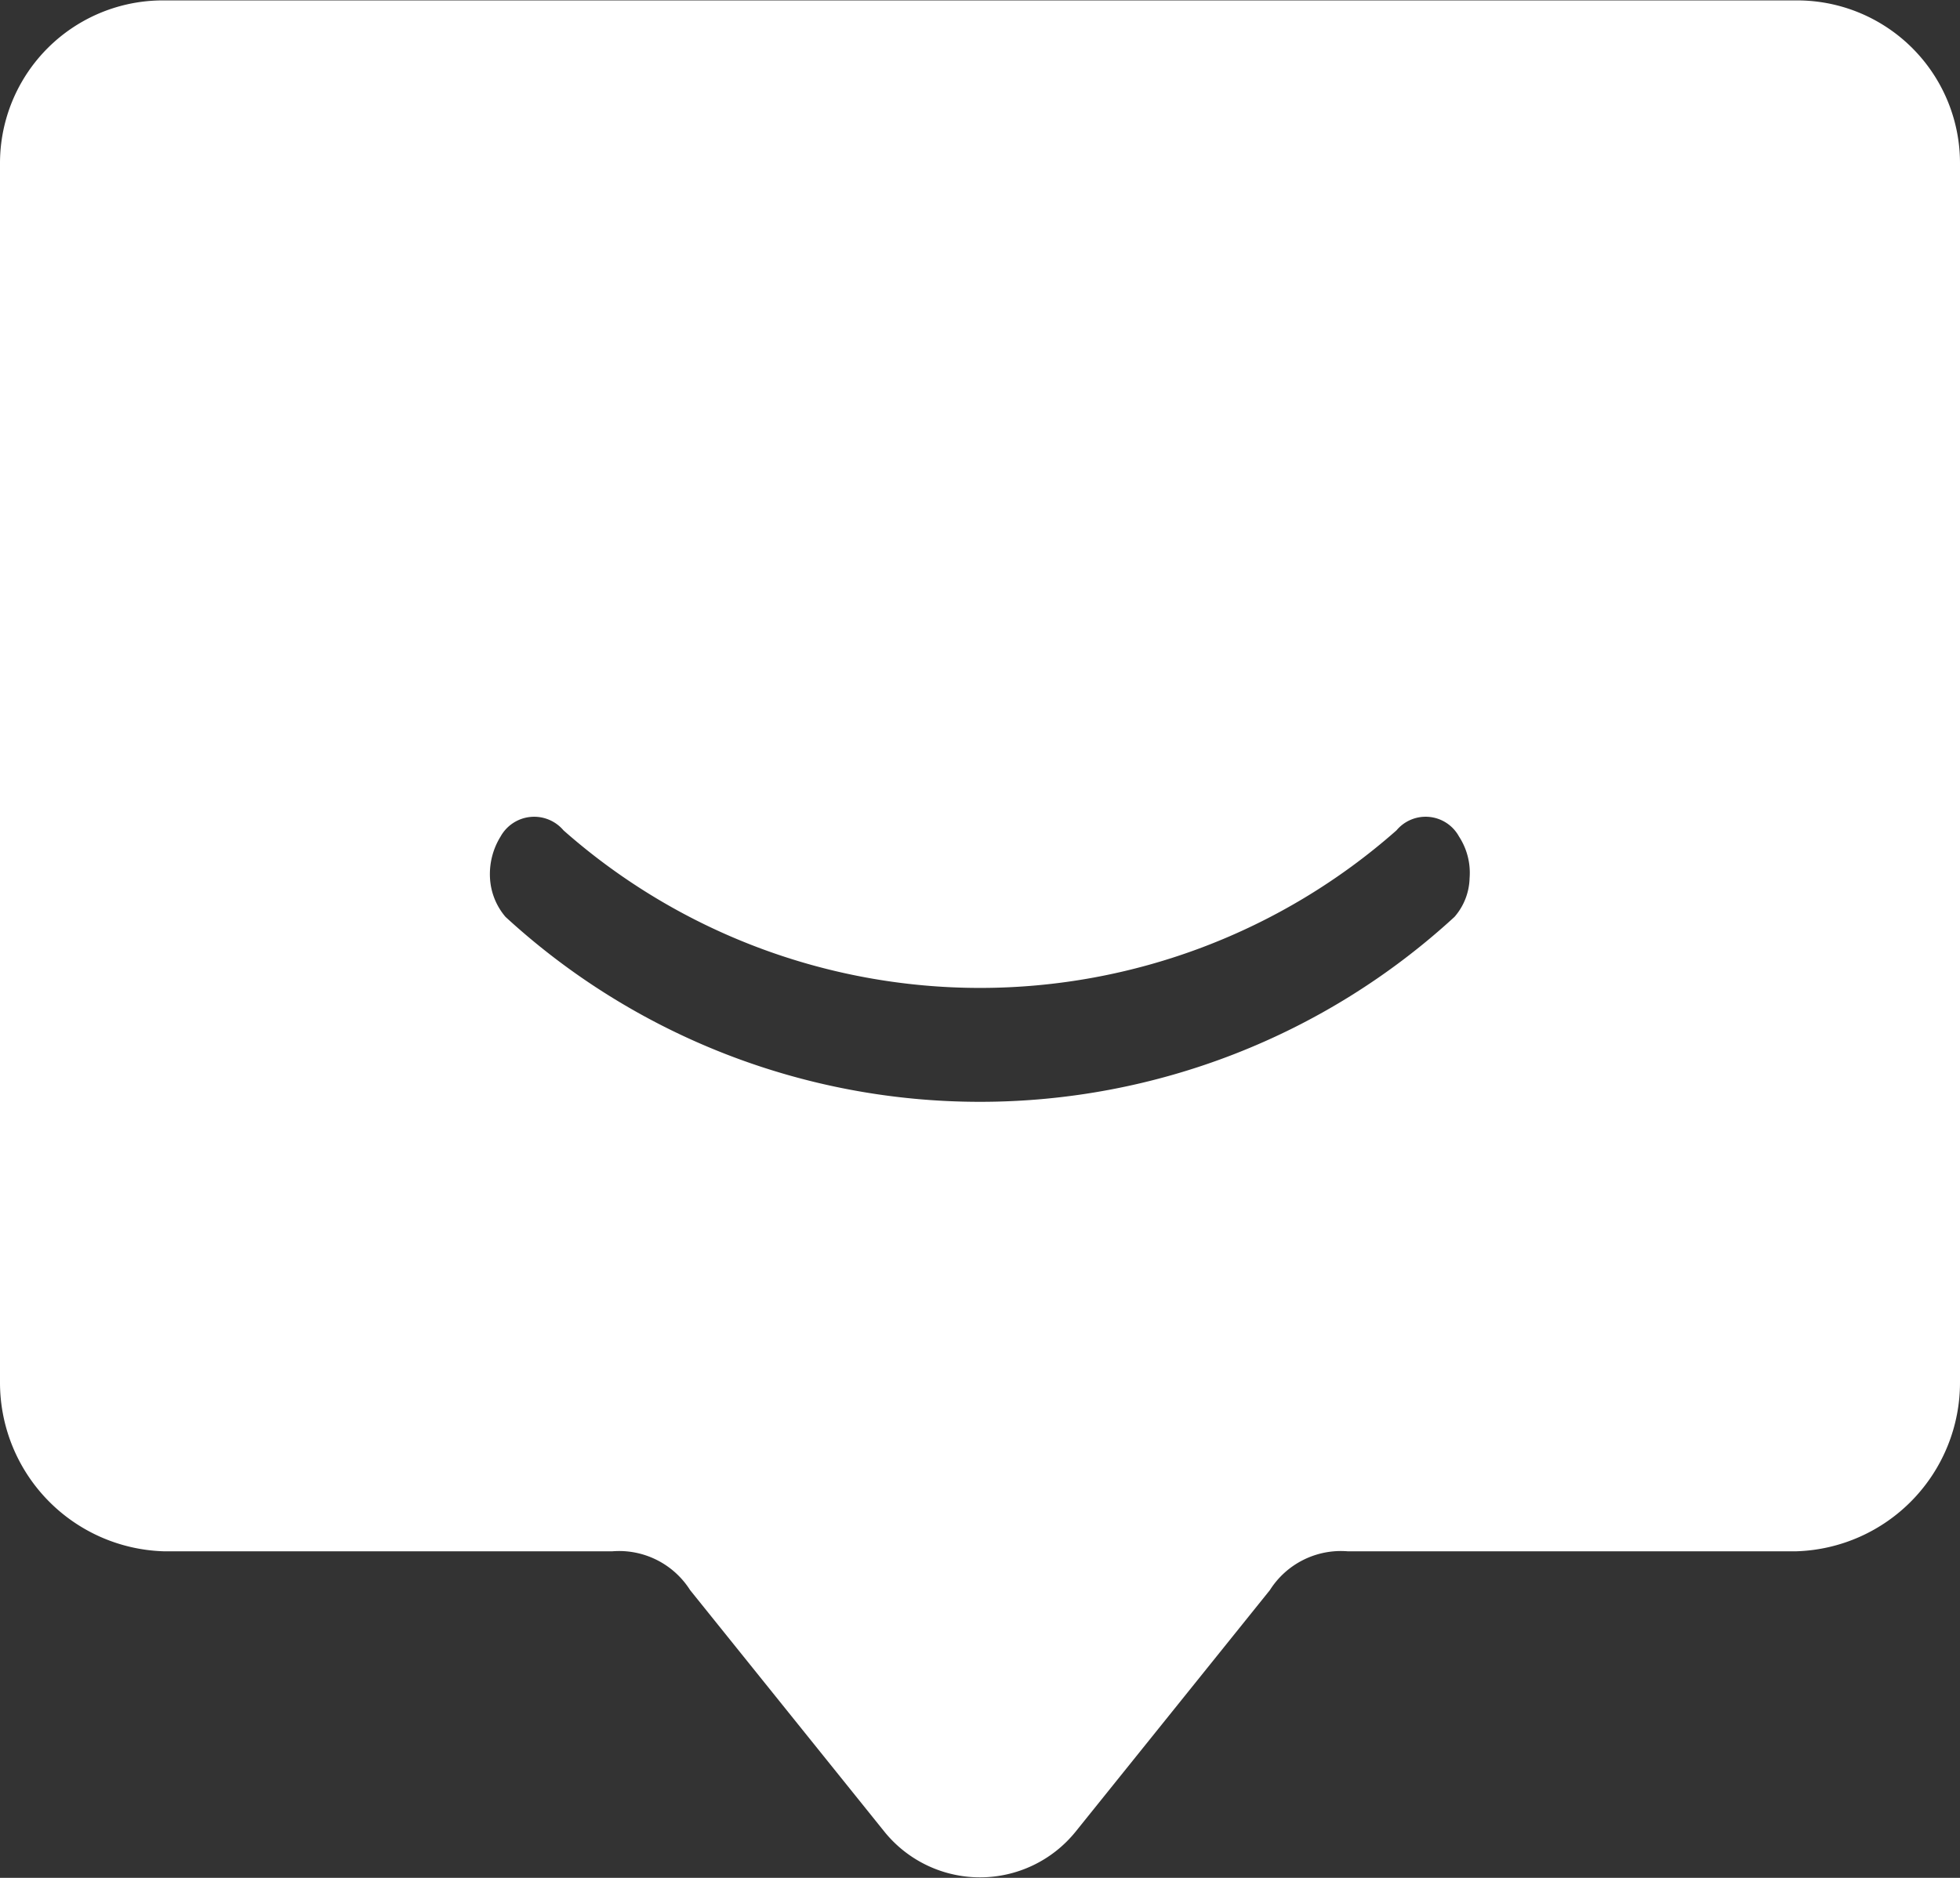
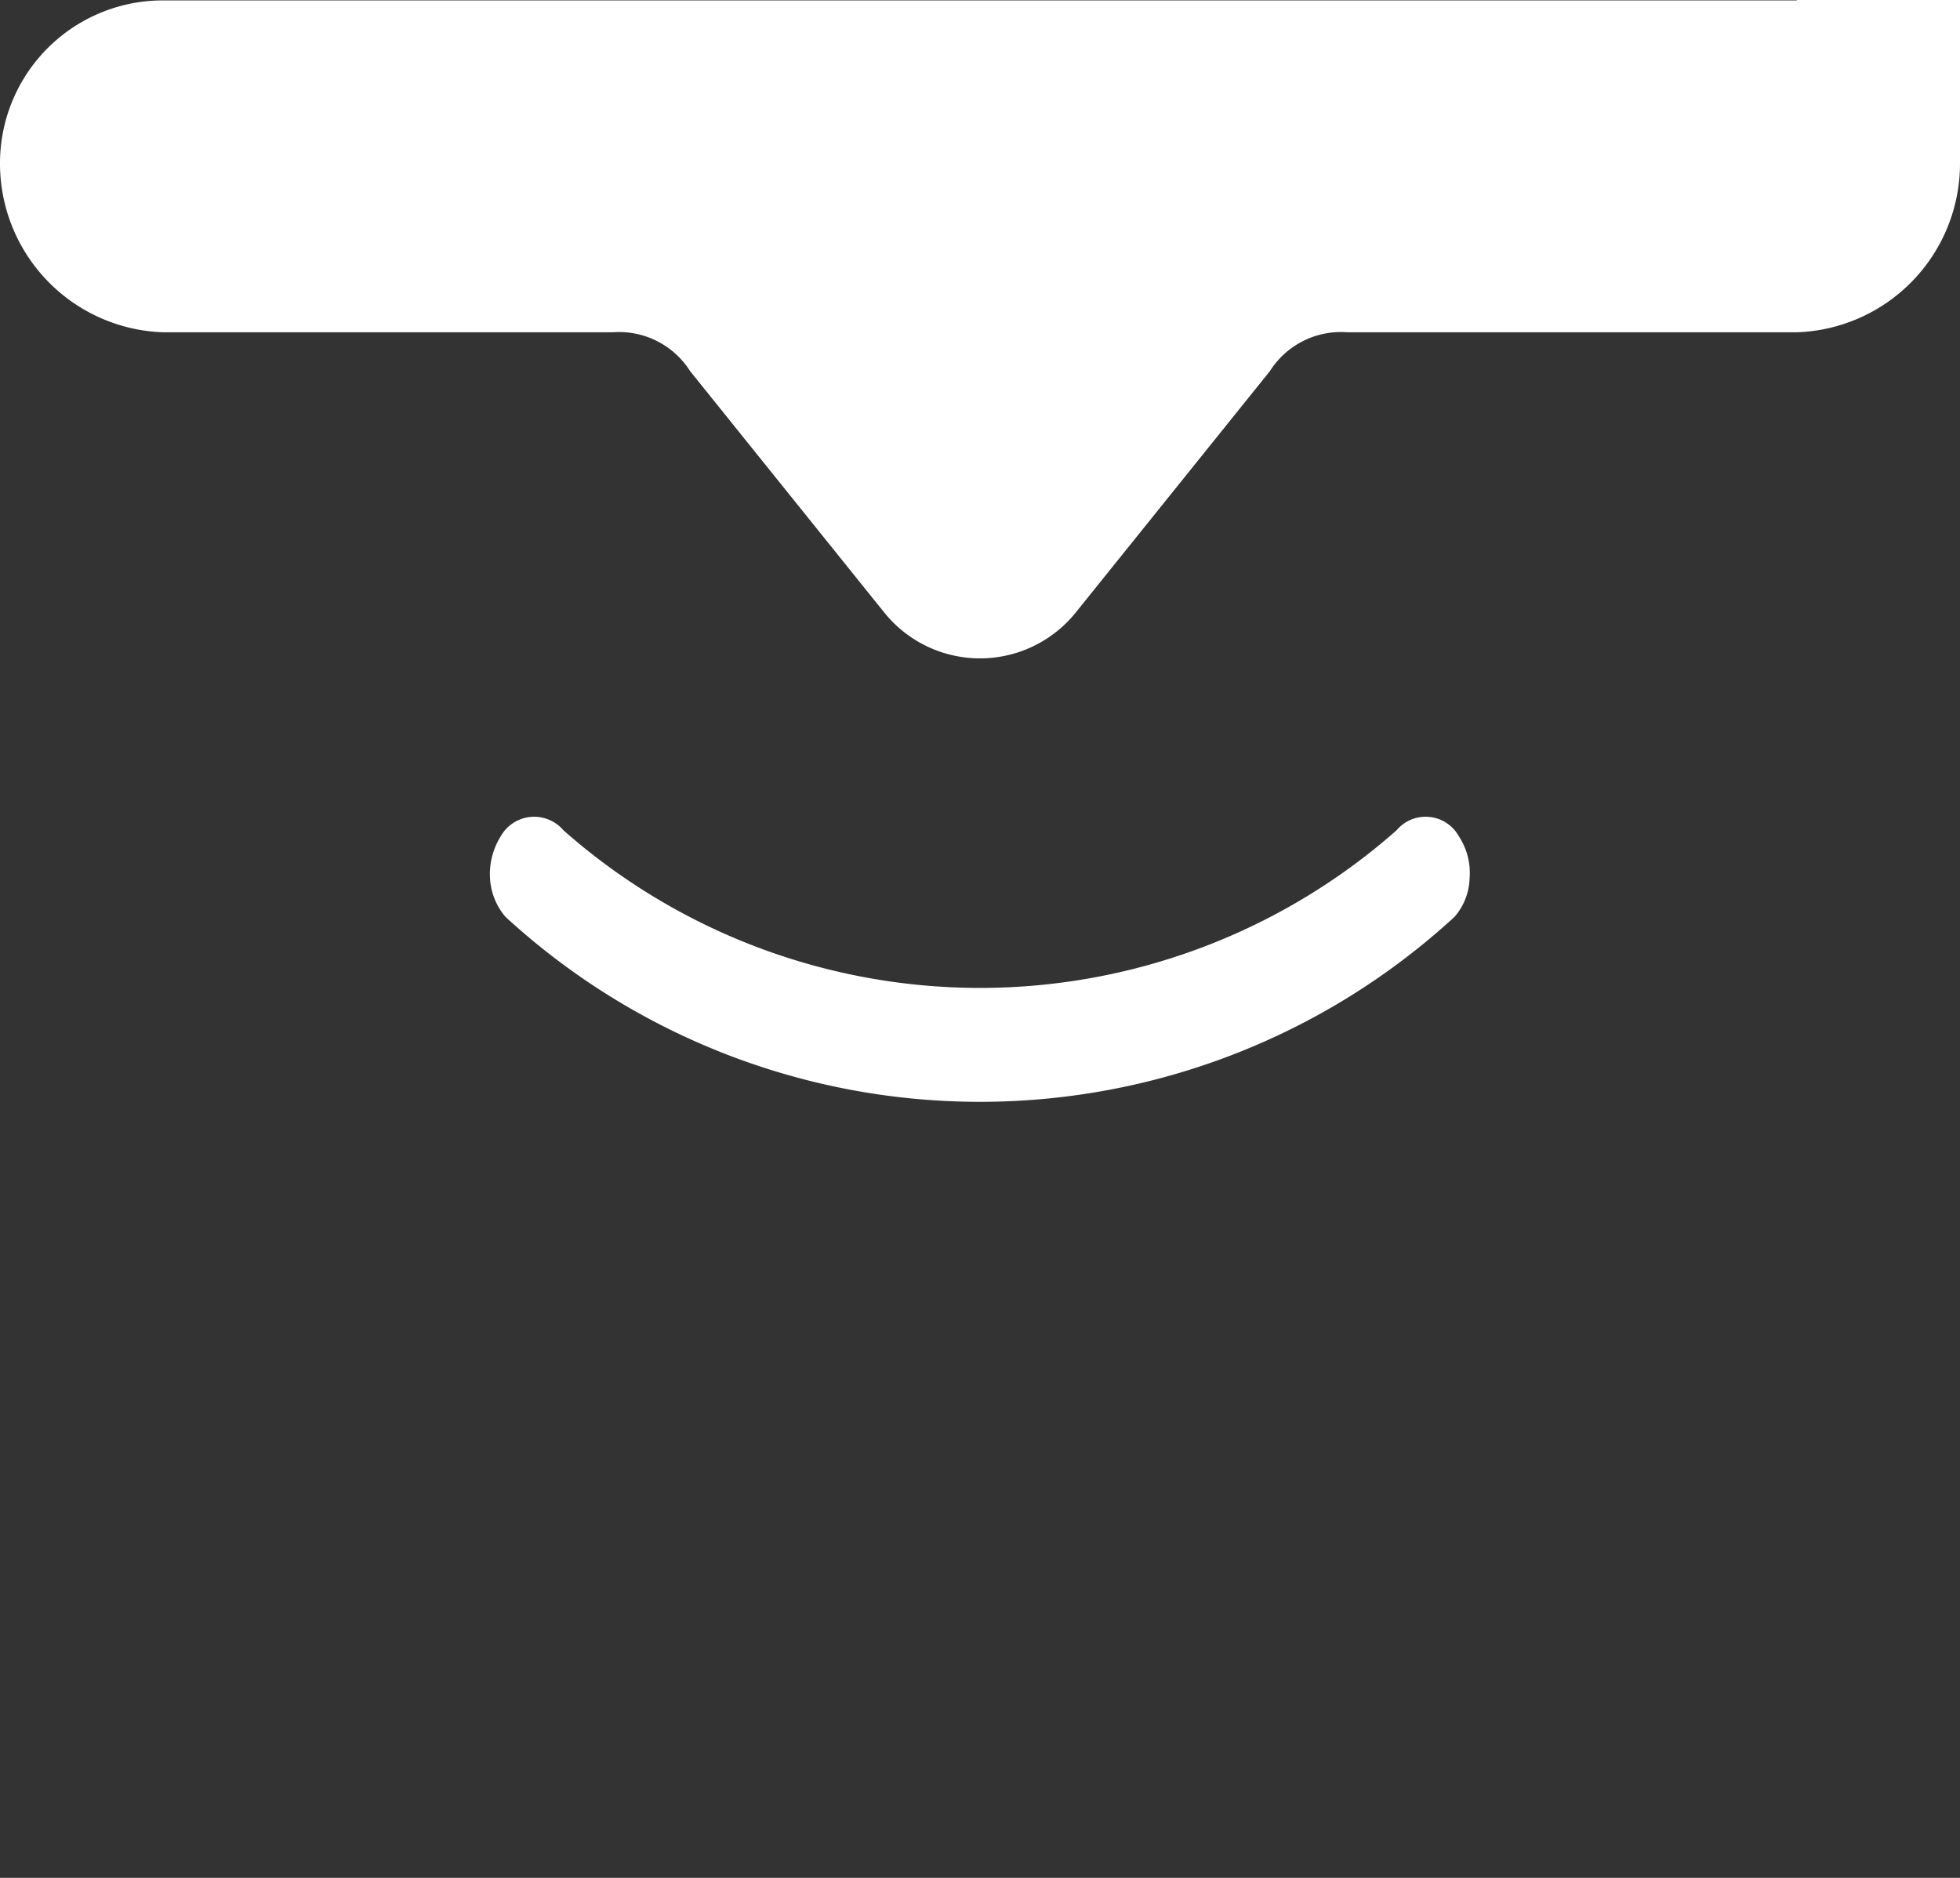
<svg xmlns="http://www.w3.org/2000/svg" height="46" viewBox="0 0 48 46" width="48">
  <rect x="0" y="0" width="48" height="46" fill="#333333" stroke="none" />
-   <path d="M1658 1173.01h-40a3.988 3.988 0 0 0-4 3.98v29.86a4.136 4.136 0 0 0 4 4.15h11a2.059 2.059 0 0 1 1.9.95l4.76 5.92a3.009 3.009 0 0 0 4.68 0l4.76-5.92a2.059 2.059 0 0 1 1.9-.95h11a4.136 4.136 0 0 0 4-4.15v-29.86a3.988 3.988 0 0 0-4-3.98zm-8.27 20.48a.931.931 0 0 0-1.53-.15 15.407 15.407 0 0 1-20.4 0 .941.941 0 0 0-1.54.15 1.749 1.749 0 0 0-.26 1.02 1.593 1.593 0 0 0 .38.95 17.168 17.168 0 0 0 23.24 0 1.5 1.5 0 0 0 .37-.95 1.629 1.629 0 0 0-.26-1.02z" fill="#fff" fill-rule="evenodd" transform="translate(-1614 -1173)" />
+   <path d="M1658 1173.01h-40a3.988 3.988 0 0 0-4 3.98a4.136 4.136 0 0 0 4 4.15h11a2.059 2.059 0 0 1 1.9.95l4.76 5.92a3.009 3.009 0 0 0 4.68 0l4.76-5.92a2.059 2.059 0 0 1 1.9-.95h11a4.136 4.136 0 0 0 4-4.15v-29.86a3.988 3.988 0 0 0-4-3.98zm-8.27 20.48a.931.931 0 0 0-1.53-.15 15.407 15.407 0 0 1-20.4 0 .941.941 0 0 0-1.54.15 1.749 1.749 0 0 0-.26 1.02 1.593 1.593 0 0 0 .38.95 17.168 17.168 0 0 0 23.24 0 1.5 1.5 0 0 0 .37-.95 1.629 1.629 0 0 0-.26-1.02z" fill="#fff" fill-rule="evenodd" transform="translate(-1614 -1173)" />
</svg>